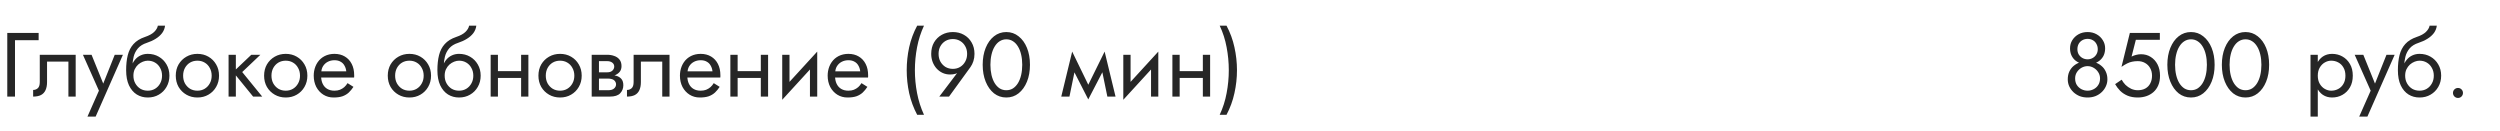
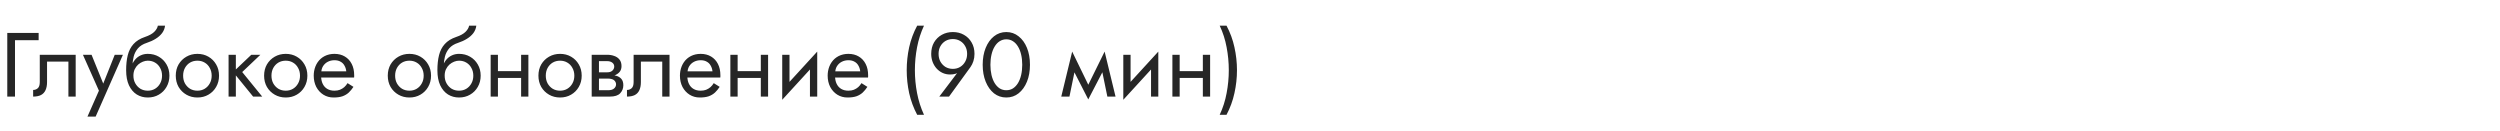
<svg xmlns="http://www.w3.org/2000/svg" width="440" height="23" viewBox="0 0 440 23" fill="none">
  <path d="M1.28 5.8H6.8V7.08H2.64V17H1.28V5.8ZM13.32 9.64V17H12.04V10.84H8.28V14.44C8.28 15.016 8.189 15.496 8.008 15.88C7.837 16.253 7.571 16.536 7.208 16.728C6.845 16.909 6.387 17 5.832 17V15.832C6.152 15.832 6.424 15.731 6.648 15.528C6.883 15.325 7 14.963 7 14.44V9.64H13.32ZM21.634 9.64L16.834 20.52H15.394L17.41 15.96L14.594 9.64H16.114L18.45 15.4L17.922 15.336L20.194 9.64H21.634ZM26.009 10.68V9.48C26.734 9.48 27.379 9.645 27.945 9.976C28.521 10.307 28.974 10.76 29.305 11.336C29.646 11.912 29.817 12.573 29.817 13.32C29.817 14.056 29.646 14.717 29.305 15.304C28.974 15.88 28.521 16.333 27.945 16.664C27.379 16.995 26.734 17.16 26.009 17.16C25.294 17.16 24.649 16.984 24.073 16.632C23.497 16.269 23.038 15.731 22.697 15.016C22.366 14.301 22.201 13.416 22.201 12.36L23.481 13.32C23.481 13.832 23.593 14.285 23.817 14.68C24.041 15.075 24.339 15.389 24.713 15.624C25.097 15.848 25.529 15.96 26.009 15.96C26.489 15.96 26.915 15.848 27.289 15.624C27.673 15.389 27.971 15.075 28.185 14.68C28.409 14.285 28.521 13.832 28.521 13.32C28.521 12.808 28.409 12.355 28.185 11.96C27.971 11.555 27.673 11.24 27.289 11.016C26.915 10.792 26.489 10.68 26.009 10.68ZM22.905 13.32C22.905 12.723 22.979 12.189 23.129 11.72C23.278 11.24 23.491 10.835 23.769 10.504C24.046 10.173 24.371 9.923 24.745 9.752C25.129 9.571 25.55 9.48 26.009 9.48V10.68C25.731 10.68 25.443 10.739 25.145 10.856C24.846 10.973 24.569 11.144 24.313 11.368C24.067 11.592 23.865 11.869 23.705 12.2C23.555 12.52 23.481 12.893 23.481 13.32H22.905ZM22.201 12.36C22.201 11.357 22.297 10.472 22.489 9.704C22.681 8.936 23.017 8.285 23.497 7.752C23.987 7.208 24.659 6.792 25.513 6.504C26.238 6.259 26.777 5.965 27.129 5.624C27.491 5.272 27.71 4.904 27.785 4.52H29.049C28.995 4.989 28.825 5.421 28.537 5.816C28.249 6.2 27.87 6.536 27.401 6.824C26.942 7.112 26.419 7.352 25.833 7.544C25.171 7.757 24.654 8.077 24.281 8.504C23.918 8.931 23.667 9.416 23.529 9.96C23.39 10.493 23.321 11.027 23.321 11.56V13.208L22.201 12.36ZM30.935 13.32C30.935 12.573 31.1 11.912 31.431 11.336C31.772 10.76 32.231 10.307 32.807 9.976C33.383 9.645 34.028 9.48 34.743 9.48C35.468 9.48 36.114 9.645 36.679 9.976C37.255 10.307 37.708 10.76 38.039 11.336C38.38 11.912 38.551 12.573 38.551 13.32C38.551 14.056 38.38 14.717 38.039 15.304C37.708 15.88 37.255 16.333 36.679 16.664C36.114 16.995 35.468 17.16 34.743 17.16C34.028 17.16 33.383 16.995 32.807 16.664C32.231 16.333 31.772 15.88 31.431 15.304C31.1 14.717 30.935 14.056 30.935 13.32ZM32.231 13.32C32.231 13.832 32.338 14.285 32.551 14.68C32.775 15.075 33.074 15.389 33.447 15.624C33.831 15.848 34.263 15.96 34.743 15.96C35.223 15.96 35.65 15.848 36.023 15.624C36.407 15.389 36.706 15.075 36.919 14.68C37.143 14.285 37.255 13.832 37.255 13.32C37.255 12.808 37.143 12.355 36.919 11.96C36.706 11.555 36.407 11.24 36.023 11.016C35.65 10.792 35.223 10.68 34.743 10.68C34.263 10.68 33.831 10.792 33.447 11.016C33.074 11.24 32.775 11.555 32.551 11.96C32.338 12.355 32.231 12.808 32.231 13.32ZM40.229 9.64H41.509V17H40.229V9.64ZM44.229 9.64H45.829L42.629 12.68L46.149 17H44.549L41.029 12.68L44.229 9.64ZM46.482 13.32C46.482 12.573 46.647 11.912 46.978 11.336C47.319 10.76 47.778 10.307 48.354 9.976C48.93 9.645 49.575 9.48 50.29 9.48C51.015 9.48 51.66 9.645 52.226 9.976C52.802 10.307 53.255 10.76 53.586 11.336C53.927 11.912 54.098 12.573 54.098 13.32C54.098 14.056 53.927 14.717 53.586 15.304C53.255 15.88 52.802 16.333 52.226 16.664C51.66 16.995 51.015 17.16 50.29 17.16C49.575 17.16 48.93 16.995 48.354 16.664C47.778 16.333 47.319 15.88 46.978 15.304C46.647 14.717 46.482 14.056 46.482 13.32ZM47.778 13.32C47.778 13.832 47.885 14.285 48.098 14.68C48.322 15.075 48.62 15.389 48.994 15.624C49.378 15.848 49.81 15.96 50.29 15.96C50.77 15.96 51.197 15.848 51.57 15.624C51.954 15.389 52.252 15.075 52.466 14.68C52.69 14.285 52.802 13.832 52.802 13.32C52.802 12.808 52.69 12.355 52.466 11.96C52.252 11.555 51.954 11.24 51.57 11.016C51.197 10.792 50.77 10.68 50.29 10.68C49.81 10.68 49.378 10.792 48.994 11.016C48.62 11.24 48.322 11.555 48.098 11.96C47.885 12.355 47.778 12.808 47.778 13.32ZM56.032 13.64V12.552H60.944C60.902 12.168 60.795 11.832 60.624 11.544C60.464 11.245 60.235 11.016 59.936 10.856C59.648 10.685 59.291 10.6 58.864 10.6C58.438 10.6 58.048 10.691 57.696 10.872C57.344 11.053 57.062 11.315 56.848 11.656C56.646 11.987 56.544 12.381 56.544 12.84L56.512 13.32C56.512 13.885 56.608 14.365 56.8 14.76C56.992 15.155 57.264 15.453 57.616 15.656C57.968 15.859 58.384 15.96 58.864 15.96C59.227 15.96 59.547 15.907 59.824 15.8C60.112 15.683 60.368 15.528 60.592 15.336C60.816 15.133 61.008 14.899 61.168 14.632L62.208 15.288C61.963 15.661 61.691 15.992 61.392 16.28C61.094 16.557 60.731 16.776 60.304 16.936C59.878 17.085 59.344 17.16 58.704 17.16C58.043 17.16 57.446 16.995 56.912 16.664C56.39 16.333 55.974 15.88 55.664 15.304C55.366 14.717 55.216 14.056 55.216 13.32C55.216 13.181 55.222 13.048 55.232 12.92C55.243 12.792 55.259 12.664 55.28 12.536C55.387 11.928 55.6 11.395 55.92 10.936C56.24 10.477 56.651 10.12 57.152 9.864C57.664 9.608 58.235 9.48 58.864 9.48C59.558 9.48 60.166 9.635 60.688 9.944C61.211 10.253 61.616 10.691 61.904 11.256C62.192 11.811 62.336 12.477 62.336 13.256C62.336 13.32 62.336 13.384 62.336 13.448C62.336 13.512 62.331 13.576 62.32 13.64H56.032ZM68.248 13.32C68.248 12.573 68.413 11.912 68.743 11.336C69.085 10.76 69.543 10.307 70.12 9.976C70.695 9.645 71.341 9.48 72.055 9.48C72.781 9.48 73.426 9.645 73.992 9.976C74.567 10.307 75.021 10.76 75.352 11.336C75.693 11.912 75.864 12.573 75.864 13.32C75.864 14.056 75.693 14.717 75.352 15.304C75.021 15.88 74.567 16.333 73.992 16.664C73.426 16.995 72.781 17.16 72.055 17.16C71.341 17.16 70.695 16.995 70.12 16.664C69.543 16.333 69.085 15.88 68.743 15.304C68.413 14.717 68.248 14.056 68.248 13.32ZM69.543 13.32C69.543 13.832 69.65 14.285 69.864 14.68C70.088 15.075 70.386 15.389 70.76 15.624C71.144 15.848 71.576 15.96 72.055 15.96C72.535 15.96 72.962 15.848 73.335 15.624C73.719 15.389 74.018 15.075 74.231 14.68C74.456 14.285 74.567 13.832 74.567 13.32C74.567 12.808 74.456 12.355 74.231 11.96C74.018 11.555 73.719 11.24 73.335 11.016C72.962 10.792 72.535 10.68 72.055 10.68C71.576 10.68 71.144 10.792 70.76 11.016C70.386 11.24 70.088 11.555 69.864 11.96C69.65 12.355 69.543 12.808 69.543 13.32ZM80.79 10.68V9.48C81.515 9.48 82.16 9.645 82.726 9.976C83.302 10.307 83.755 10.76 84.086 11.336C84.427 11.912 84.598 12.573 84.598 13.32C84.598 14.056 84.427 14.717 84.086 15.304C83.755 15.88 83.302 16.333 82.726 16.664C82.16 16.995 81.515 17.16 80.79 17.16C80.075 17.16 79.43 16.984 78.854 16.632C78.278 16.269 77.819 15.731 77.478 15.016C77.147 14.301 76.982 13.416 76.982 12.36L78.262 13.32C78.262 13.832 78.374 14.285 78.598 14.68C78.822 15.075 79.121 15.389 79.494 15.624C79.878 15.848 80.31 15.96 80.79 15.96C81.27 15.96 81.697 15.848 82.07 15.624C82.454 15.389 82.752 15.075 82.966 14.68C83.19 14.285 83.302 13.832 83.302 13.32C83.302 12.808 83.19 12.355 82.966 11.96C82.752 11.555 82.454 11.24 82.07 11.016C81.697 10.792 81.27 10.68 80.79 10.68ZM77.686 13.32C77.686 12.723 77.76 12.189 77.91 11.72C78.059 11.24 78.272 10.835 78.55 10.504C78.827 10.173 79.153 9.923 79.526 9.752C79.91 9.571 80.331 9.48 80.79 9.48V10.68C80.513 10.68 80.225 10.739 79.926 10.856C79.627 10.973 79.35 11.144 79.094 11.368C78.849 11.592 78.646 11.869 78.486 12.2C78.337 12.52 78.262 12.893 78.262 13.32H77.686ZM76.982 12.36C76.982 11.357 77.078 10.472 77.27 9.704C77.462 8.936 77.798 8.285 78.278 7.752C78.769 7.208 79.441 6.792 80.294 6.504C81.019 6.259 81.558 5.965 81.91 5.624C82.272 5.272 82.491 4.904 82.566 4.52H83.83C83.776 4.989 83.606 5.421 83.318 5.816C83.03 6.2 82.651 6.536 82.182 6.824C81.723 7.112 81.201 7.352 80.614 7.544C79.953 7.757 79.435 8.077 79.062 8.504C78.699 8.931 78.448 9.416 78.31 9.96C78.171 10.493 78.102 11.027 78.102 11.56V13.208L76.982 12.36ZM87.108 13.72V12.52H92.548V13.72H87.108ZM91.716 9.64H92.996V17H91.716V9.64ZM86.356 9.64H87.636V17H86.356V9.64ZM94.763 13.32C94.763 12.573 94.928 11.912 95.259 11.336C95.6 10.76 96.059 10.307 96.635 9.976C97.211 9.645 97.856 9.48 98.571 9.48C99.296 9.48 99.942 9.645 100.507 9.976C101.083 10.307 101.536 10.76 101.867 11.336C102.208 11.912 102.379 12.573 102.379 13.32C102.379 14.056 102.208 14.717 101.867 15.304C101.536 15.88 101.083 16.333 100.507 16.664C99.942 16.995 99.296 17.16 98.571 17.16C97.856 17.16 97.211 16.995 96.635 16.664C96.059 16.333 95.6 15.88 95.259 15.304C94.928 14.717 94.763 14.056 94.763 13.32ZM96.059 13.32C96.059 13.832 96.166 14.285 96.379 14.68C96.603 15.075 96.902 15.389 97.275 15.624C97.659 15.848 98.091 15.96 98.571 15.96C99.051 15.96 99.478 15.848 99.851 15.624C100.235 15.389 100.534 15.075 100.747 14.68C100.971 14.285 101.083 13.832 101.083 13.32C101.083 12.808 100.971 12.355 100.747 11.96C100.534 11.555 100.235 11.24 99.851 11.016C99.478 10.792 99.051 10.68 98.571 10.68C98.091 10.68 97.659 10.792 97.275 11.016C96.902 11.24 96.603 11.555 96.379 11.96C96.166 12.355 96.059 12.808 96.059 13.32ZM104.89 13.16H107.018C107.53 13.16 107.988 13.213 108.394 13.32C108.799 13.427 109.119 13.613 109.354 13.88C109.588 14.147 109.706 14.52 109.706 15C109.706 15.555 109.519 16.029 109.146 16.424C108.783 16.808 108.18 17 107.338 17H104.89V15.88H107.018C107.498 15.88 107.85 15.779 108.074 15.576C108.308 15.373 108.426 15.128 108.426 14.84C108.426 14.691 108.394 14.557 108.33 14.44C108.276 14.323 108.191 14.216 108.074 14.12C107.967 14.024 107.823 13.955 107.641 13.912C107.471 13.859 107.263 13.832 107.018 13.832H104.89V13.16ZM104.89 13.48V12.728H106.858C107.05 12.728 107.22 12.707 107.37 12.664C107.53 12.611 107.663 12.536 107.77 12.44C107.876 12.344 107.956 12.237 108.01 12.12C108.074 11.992 108.106 11.859 108.106 11.72C108.106 11.432 107.994 11.203 107.77 11.032C107.546 10.851 107.242 10.76 106.858 10.76H104.89V9.64H106.858C107.316 9.64 107.732 9.709 108.106 9.848C108.49 9.976 108.799 10.189 109.034 10.488C109.268 10.776 109.386 11.16 109.386 11.64C109.386 12.056 109.268 12.403 109.034 12.68C108.799 12.947 108.49 13.149 108.106 13.288C107.732 13.416 107.316 13.48 106.858 13.48H104.89ZM104.138 9.64H105.418V17H104.138V9.64ZM117.836 9.64V17H116.556V10.84H112.796V14.44C112.796 15.016 112.705 15.496 112.524 15.88C112.353 16.253 112.086 16.536 111.724 16.728C111.361 16.909 110.902 17 110.348 17V15.832C110.668 15.832 110.94 15.731 111.164 15.528C111.398 15.325 111.516 14.963 111.516 14.44V9.64H117.836ZM120.485 13.64V12.552H125.397C125.355 12.168 125.248 11.832 125.077 11.544C124.917 11.245 124.688 11.016 124.389 10.856C124.101 10.685 123.744 10.6 123.317 10.6C122.891 10.6 122.501 10.691 122.149 10.872C121.797 11.053 121.515 11.315 121.301 11.656C121.099 11.987 120.997 12.381 120.997 12.84L120.965 13.32C120.965 13.885 121.061 14.365 121.253 14.76C121.445 15.155 121.717 15.453 122.069 15.656C122.421 15.859 122.837 15.96 123.317 15.96C123.68 15.96 124 15.907 124.277 15.8C124.565 15.683 124.821 15.528 125.045 15.336C125.269 15.133 125.461 14.899 125.621 14.632L126.661 15.288C126.416 15.661 126.144 15.992 125.845 16.28C125.547 16.557 125.184 16.776 124.757 16.936C124.331 17.085 123.797 17.16 123.157 17.16C122.496 17.16 121.899 16.995 121.365 16.664C120.843 16.333 120.427 15.88 120.117 15.304C119.819 14.717 119.669 14.056 119.669 13.32C119.669 13.181 119.675 13.048 119.685 12.92C119.696 12.792 119.712 12.664 119.733 12.536C119.84 11.928 120.053 11.395 120.373 10.936C120.693 10.477 121.104 10.12 121.605 9.864C122.117 9.608 122.688 9.48 123.317 9.48C124.011 9.48 124.619 9.635 125.141 9.944C125.664 10.253 126.069 10.691 126.357 11.256C126.645 11.811 126.789 12.477 126.789 13.256C126.789 13.32 126.789 13.384 126.789 13.448C126.789 13.512 126.784 13.576 126.773 13.64H120.485ZM129.296 13.72V12.52H134.736V13.72H129.296ZM133.904 9.64H135.184V17H133.904V9.64ZM128.544 9.64H129.824V17H128.544V9.64ZM143.751 10.92L137.671 17.56L137.751 15.72L143.831 9.08L143.751 10.92ZM138.951 9.64V15.8L137.671 17.56V9.64H138.951ZM143.831 9.08V17H142.551V10.84L143.831 9.08ZM146.485 13.64V12.552H151.397C151.355 12.168 151.248 11.832 151.077 11.544C150.917 11.245 150.688 11.016 150.389 10.856C150.101 10.685 149.744 10.6 149.317 10.6C148.891 10.6 148.501 10.691 148.149 10.872C147.797 11.053 147.515 11.315 147.301 11.656C147.099 11.987 146.997 12.381 146.997 12.84L146.965 13.32C146.965 13.885 147.061 14.365 147.253 14.76C147.445 15.155 147.717 15.453 148.069 15.656C148.421 15.859 148.837 15.96 149.317 15.96C149.68 15.96 150 15.907 150.277 15.8C150.565 15.683 150.821 15.528 151.045 15.336C151.269 15.133 151.461 14.899 151.621 14.632L152.661 15.288C152.416 15.661 152.144 15.992 151.845 16.28C151.547 16.557 151.184 16.776 150.757 16.936C150.331 17.085 149.797 17.16 149.157 17.16C148.496 17.16 147.899 16.995 147.365 16.664C146.843 16.333 146.427 15.88 146.117 15.304C145.819 14.717 145.669 14.056 145.669 13.32C145.669 13.181 145.675 13.048 145.685 12.92C145.696 12.792 145.712 12.664 145.733 12.536C145.84 11.928 146.053 11.395 146.373 10.936C146.693 10.477 147.104 10.12 147.605 9.864C148.117 9.608 148.688 9.48 149.317 9.48C150.011 9.48 150.619 9.635 151.141 9.944C151.664 10.253 152.069 10.691 152.357 11.256C152.645 11.811 152.789 12.477 152.789 13.256C152.789 13.32 152.789 13.384 152.789 13.448C152.789 13.512 152.784 13.576 152.773 13.64H146.485ZM161.421 4.52H162.621C162.066 5.715 161.661 6.979 161.405 8.312C161.149 9.645 161.021 10.995 161.021 12.36C161.021 13.715 161.149 15.059 161.405 16.392C161.661 17.725 162.066 18.995 162.621 20.2H161.421C160.781 18.995 160.311 17.725 160.013 16.392C159.725 15.059 159.581 13.715 159.581 12.36C159.581 10.995 159.725 9.645 160.013 8.312C160.311 6.979 160.781 5.715 161.421 4.52ZM170.214 9.48C170.214 8.968 170.102 8.52 169.878 8.136C169.664 7.741 169.366 7.432 168.982 7.208C168.608 6.984 168.182 6.872 167.702 6.872C167.222 6.872 166.79 6.984 166.406 7.208C166.032 7.432 165.734 7.741 165.51 8.136C165.296 8.52 165.19 8.968 165.19 9.48C165.19 9.992 165.296 10.445 165.51 10.84C165.734 11.235 166.032 11.549 166.406 11.784C166.79 12.008 167.222 12.12 167.702 12.12C168.182 12.12 168.608 12.008 168.982 11.784C169.366 11.549 169.664 11.235 169.878 10.84C170.102 10.445 170.214 9.992 170.214 9.48ZM167.03 17H165.318L168.822 12.376L168.918 12.456C168.704 12.723 168.454 12.899 168.166 12.984C167.888 13.069 167.568 13.112 167.206 13.112C166.747 13.112 166.315 13.021 165.91 12.84C165.515 12.659 165.163 12.403 164.854 12.072C164.555 11.741 164.32 11.357 164.15 10.92C163.979 10.472 163.894 9.992 163.894 9.48C163.894 8.712 164.059 8.04 164.39 7.464C164.731 6.888 165.19 6.44 165.766 6.12C166.342 5.8 166.987 5.64 167.702 5.64C168.427 5.64 169.072 5.8 169.638 6.12C170.214 6.44 170.667 6.888 170.998 7.464C171.339 8.04 171.51 8.712 171.51 9.48C171.51 9.939 171.446 10.365 171.318 10.76C171.19 11.155 171.019 11.501 170.806 11.8L167.03 17ZM174.312 11.4C174.312 12.051 174.377 12.653 174.505 13.208C174.633 13.752 174.819 14.227 175.065 14.632C175.31 15.027 175.603 15.336 175.945 15.56C176.297 15.773 176.686 15.88 177.113 15.88C177.55 15.88 177.939 15.773 178.281 15.56C178.622 15.336 178.915 15.027 179.161 14.632C179.406 14.227 179.593 13.752 179.721 13.208C179.849 12.653 179.913 12.051 179.913 11.4C179.913 10.749 179.849 10.152 179.721 9.608C179.593 9.053 179.406 8.579 179.161 8.184C178.915 7.779 178.622 7.469 178.281 7.256C177.939 7.032 177.55 6.92 177.113 6.92C176.686 6.92 176.297 7.032 175.945 7.256C175.603 7.469 175.31 7.779 175.065 8.184C174.819 8.579 174.633 9.053 174.505 9.608C174.377 10.152 174.312 10.749 174.312 11.4ZM172.953 11.4C172.953 10.28 173.129 9.288 173.481 8.424C173.833 7.56 174.318 6.883 174.937 6.392C175.566 5.891 176.291 5.64 177.113 5.64C177.934 5.64 178.654 5.891 179.273 6.392C179.902 6.883 180.393 7.56 180.745 8.424C181.097 9.288 181.273 10.28 181.273 11.4C181.273 12.52 181.097 13.512 180.745 14.376C180.393 15.24 179.902 15.923 179.273 16.424C178.654 16.915 177.934 17.16 177.113 17.16C176.291 17.16 175.566 16.915 174.937 16.424C174.318 15.923 173.833 15.24 173.481 14.376C173.129 13.512 172.953 12.52 172.953 11.4ZM194.895 17L193.695 11.16L194.415 9.08L196.335 17H194.895ZM191.055 15.896L194.415 9.08L194.575 11.64L191.535 17.496L191.055 15.896ZM191.535 17.496L188.543 11.64L188.703 9.08L192.015 15.896L191.535 17.496ZM186.783 17L188.703 9.08L189.423 11.16L188.223 17H186.783ZM203.782 10.92L197.702 17.56L197.782 15.72L203.862 9.08L203.782 10.92ZM198.982 9.64V15.8L197.702 17.56V9.64H198.982ZM203.862 9.08V17H202.582V10.84L203.862 9.08ZM207.093 13.72V12.52H212.533V13.72H207.093ZM211.701 9.64H212.981V17H211.701V9.64ZM206.341 9.64H207.621V17H206.341V9.64ZM215.868 20.2H214.668C215.233 18.995 215.638 17.725 215.884 16.392C216.14 15.059 216.268 13.715 216.268 12.36C216.268 10.995 216.14 9.645 215.884 8.312C215.638 6.979 215.233 5.715 214.668 4.52H215.868C216.508 5.715 216.972 6.979 217.26 8.312C217.558 9.645 217.708 10.995 217.708 12.36C217.708 13.715 217.558 15.059 217.26 16.392C216.972 17.725 216.508 18.995 215.868 20.2Z" fill="#262626" />
-   <path d="M364.327 8.504C364.327 7.971 364.46 7.491 364.727 7.064C365.004 6.627 365.372 6.28 365.831 6.024C366.3 5.768 366.828 5.64 367.415 5.64C368.002 5.64 368.524 5.768 368.983 6.024C369.452 6.28 369.82 6.627 370.087 7.064C370.364 7.491 370.503 7.971 370.503 8.504C370.503 8.941 370.428 9.336 370.279 9.688C370.13 10.029 369.916 10.323 369.639 10.568C369.372 10.813 369.047 11 368.663 11.128C368.29 11.256 367.874 11.32 367.415 11.32C366.956 11.32 366.535 11.256 366.151 11.128C365.778 11 365.452 10.813 365.175 10.568C364.908 10.323 364.7 10.029 364.551 9.688C364.402 9.336 364.327 8.941 364.327 8.504ZM365.623 8.664C365.623 9.016 365.703 9.325 365.863 9.592C366.034 9.859 366.252 10.067 366.519 10.216C366.796 10.365 367.095 10.44 367.415 10.44C367.735 10.44 368.028 10.365 368.295 10.216C368.572 10.067 368.791 9.859 368.951 9.592C369.122 9.325 369.207 9.016 369.207 8.664C369.207 8.312 369.127 7.997 368.967 7.72C368.818 7.443 368.61 7.229 368.343 7.08C368.076 6.92 367.767 6.84 367.415 6.84C367.074 6.84 366.764 6.92 366.487 7.08C366.22 7.229 366.007 7.443 365.847 7.72C365.698 7.997 365.623 8.312 365.623 8.664ZM363.927 13.96C363.927 13.448 364.018 12.995 364.199 12.6C364.391 12.195 364.647 11.859 364.967 11.592C365.298 11.315 365.671 11.107 366.087 10.968C366.514 10.829 366.956 10.76 367.415 10.76C367.874 10.76 368.311 10.829 368.727 10.968C369.154 11.107 369.527 11.315 369.847 11.592C370.178 11.859 370.434 12.195 370.615 12.6C370.807 12.995 370.903 13.448 370.903 13.96C370.903 14.397 370.812 14.808 370.631 15.192C370.46 15.576 370.215 15.917 369.895 16.216C369.586 16.515 369.218 16.749 368.791 16.92C368.375 17.08 367.916 17.16 367.415 17.16C366.914 17.16 366.45 17.08 366.023 16.92C365.607 16.749 365.239 16.515 364.919 16.216C364.61 15.917 364.364 15.576 364.183 15.192C364.012 14.808 363.927 14.397 363.927 13.96ZM365.223 13.8C365.223 14.259 365.324 14.648 365.527 14.968C365.74 15.288 366.012 15.533 366.343 15.704C366.684 15.875 367.042 15.96 367.415 15.96C367.788 15.96 368.14 15.875 368.471 15.704C368.812 15.533 369.084 15.288 369.287 14.968C369.5 14.648 369.607 14.259 369.607 13.8C369.607 13.395 369.5 13.032 369.287 12.712C369.084 12.381 368.812 12.12 368.471 11.928C368.14 11.736 367.788 11.64 367.415 11.64C367.042 11.64 366.684 11.736 366.343 11.928C366.012 12.12 365.74 12.381 365.527 12.712C365.324 13.032 365.223 13.395 365.223 13.8ZM380.165 13.32C380.165 13.96 380.064 14.52 379.861 15C379.659 15.48 379.376 15.88 379.013 16.2C378.651 16.52 378.235 16.76 377.765 16.92C377.296 17.08 376.789 17.16 376.245 17.16C375.563 17.16 374.965 17.053 374.453 16.84C373.952 16.627 373.52 16.344 373.157 15.992C372.805 15.629 372.507 15.235 372.261 14.808L373.413 14.024C373.584 14.344 373.808 14.648 374.085 14.936C374.373 15.213 374.704 15.443 375.077 15.624C375.451 15.795 375.84 15.88 376.245 15.88C376.779 15.88 377.232 15.773 377.605 15.56C377.979 15.347 378.261 15.048 378.453 14.664C378.656 14.28 378.757 13.832 378.757 13.32C378.757 12.808 378.645 12.36 378.421 11.976C378.208 11.592 377.909 11.293 377.525 11.08C377.152 10.867 376.725 10.76 376.245 10.76C375.893 10.76 375.568 10.792 375.269 10.856C374.981 10.909 374.688 11.011 374.389 11.16C374.101 11.299 373.765 11.501 373.381 11.768L374.853 5.8H380.133V7H375.909L375.157 9.96C375.424 9.821 375.696 9.72 375.973 9.656C376.261 9.581 376.544 9.544 376.821 9.544C377.461 9.544 378.032 9.704 378.533 10.024C379.045 10.344 379.445 10.787 379.733 11.352C380.021 11.917 380.165 12.573 380.165 13.32ZM382.812 11.4C382.812 12.051 382.877 12.653 383.005 13.208C383.133 13.752 383.319 14.227 383.565 14.632C383.81 15.027 384.103 15.336 384.445 15.56C384.797 15.773 385.186 15.88 385.613 15.88C386.05 15.88 386.439 15.773 386.781 15.56C387.122 15.336 387.415 15.027 387.661 14.632C387.906 14.227 388.093 13.752 388.221 13.208C388.349 12.653 388.413 12.051 388.413 11.4C388.413 10.749 388.349 10.152 388.221 9.608C388.093 9.053 387.906 8.579 387.661 8.184C387.415 7.779 387.122 7.469 386.781 7.256C386.439 7.032 386.05 6.92 385.613 6.92C385.186 6.92 384.797 7.032 384.445 7.256C384.103 7.469 383.81 7.779 383.565 8.184C383.319 8.579 383.133 9.053 383.005 9.608C382.877 10.152 382.812 10.749 382.812 11.4ZM381.453 11.4C381.453 10.28 381.629 9.288 381.981 8.424C382.333 7.56 382.818 6.883 383.437 6.392C384.066 5.891 384.791 5.64 385.613 5.64C386.434 5.64 387.154 5.891 387.773 6.392C388.402 6.883 388.893 7.56 389.245 8.424C389.597 9.288 389.773 10.28 389.773 11.4C389.773 12.52 389.597 13.512 389.245 14.376C388.893 15.24 388.402 15.923 387.773 16.424C387.154 16.915 386.434 17.16 385.613 17.16C384.791 17.16 384.066 16.915 383.437 16.424C382.818 15.923 382.333 15.24 381.981 14.376C381.629 13.512 381.453 12.52 381.453 11.4ZM392.406 11.4C392.406 12.051 392.47 12.653 392.598 13.208C392.726 13.752 392.913 14.227 393.158 14.632C393.404 15.027 393.697 15.336 394.038 15.56C394.39 15.773 394.78 15.88 395.206 15.88C395.644 15.88 396.033 15.773 396.374 15.56C396.716 15.336 397.009 15.027 397.254 14.632C397.5 14.227 397.686 13.752 397.814 13.208C397.942 12.653 398.006 12.051 398.006 11.4C398.006 10.749 397.942 10.152 397.814 9.608C397.686 9.053 397.5 8.579 397.254 8.184C397.009 7.779 396.716 7.469 396.374 7.256C396.033 7.032 395.644 6.92 395.206 6.92C394.78 6.92 394.39 7.032 394.038 7.256C393.697 7.469 393.404 7.779 393.158 8.184C392.913 8.579 392.726 9.053 392.598 9.608C392.47 10.152 392.406 10.749 392.406 11.4ZM391.046 11.4C391.046 10.28 391.222 9.288 391.574 8.424C391.926 7.56 392.412 6.883 393.03 6.392C393.66 5.891 394.385 5.64 395.206 5.64C396.028 5.64 396.748 5.891 397.366 6.392C397.996 6.883 398.486 7.56 398.838 8.424C399.19 9.288 399.366 10.28 399.366 11.4C399.366 12.52 399.19 13.512 398.838 14.376C398.486 15.24 397.996 15.923 397.366 16.424C396.748 16.915 396.028 17.16 395.206 17.16C394.385 17.16 393.66 16.915 393.03 16.424C392.412 15.923 391.926 15.24 391.574 14.376C391.222 13.512 391.046 12.52 391.046 11.4Z" fill="#262626" />
-   <path d="M407.931 20.52H406.651V9.64H407.931V20.52ZM414.091 13.32C414.091 14.109 413.926 14.792 413.595 15.368C413.265 15.944 412.822 16.387 412.267 16.696C411.723 17.005 411.115 17.16 410.443 17.16C409.835 17.16 409.297 17.005 408.827 16.696C408.369 16.387 408.006 15.944 407.739 15.368C407.483 14.792 407.355 14.109 407.355 13.32C407.355 12.52 407.483 11.837 407.739 11.272C408.006 10.696 408.369 10.253 408.827 9.944C409.297 9.635 409.835 9.48 410.443 9.48C411.115 9.48 411.723 9.635 412.267 9.944C412.822 10.253 413.265 10.696 413.595 11.272C413.926 11.837 414.091 12.52 414.091 13.32ZM412.795 13.32C412.795 12.755 412.678 12.275 412.443 11.88C412.219 11.485 411.915 11.187 411.531 10.984C411.158 10.781 410.742 10.68 410.283 10.68C409.91 10.68 409.542 10.781 409.179 10.984C408.817 11.187 408.518 11.485 408.283 11.88C408.049 12.275 407.931 12.755 407.931 13.32C407.931 13.885 408.049 14.365 408.283 14.76C408.518 15.155 408.817 15.453 409.179 15.656C409.542 15.859 409.91 15.96 410.283 15.96C410.742 15.96 411.158 15.859 411.531 15.656C411.915 15.453 412.219 15.155 412.443 14.76C412.678 14.365 412.795 13.885 412.795 13.32ZM421.462 9.64L416.662 20.52H415.222L417.238 15.96L414.422 9.64H415.942L418.278 15.4L417.75 15.336L420.022 9.64H421.462ZM425.837 10.68V9.48C426.562 9.48 427.207 9.645 427.773 9.976C428.349 10.307 428.802 10.76 429.133 11.336C429.474 11.912 429.645 12.573 429.645 13.32C429.645 14.056 429.474 14.717 429.133 15.304C428.802 15.88 428.349 16.333 427.773 16.664C427.207 16.995 426.562 17.16 425.837 17.16C425.122 17.16 424.477 16.984 423.901 16.632C423.325 16.269 422.866 15.731 422.525 15.016C422.194 14.301 422.029 13.416 422.029 12.36L423.309 13.32C423.309 13.832 423.421 14.285 423.645 14.68C423.869 15.075 424.167 15.389 424.541 15.624C424.925 15.848 425.357 15.96 425.837 15.96C426.317 15.96 426.743 15.848 427.117 15.624C427.501 15.389 427.799 15.075 428.013 14.68C428.237 14.285 428.349 13.832 428.349 13.32C428.349 12.808 428.237 12.355 428.013 11.96C427.799 11.555 427.501 11.24 427.117 11.016C426.743 10.792 426.317 10.68 425.837 10.68ZM422.733 13.32C422.733 12.723 422.807 12.189 422.957 11.72C423.106 11.24 423.319 10.835 423.597 10.504C423.874 10.173 424.199 9.923 424.573 9.752C424.957 9.571 425.378 9.48 425.837 9.48V10.68C425.559 10.68 425.271 10.739 424.973 10.856C424.674 10.973 424.397 11.144 424.141 11.368C423.895 11.592 423.693 11.869 423.533 12.2C423.383 12.52 423.309 12.893 423.309 13.32H422.733ZM422.029 12.36C422.029 11.357 422.125 10.472 422.317 9.704C422.509 8.936 422.845 8.285 423.325 7.752C423.815 7.208 424.487 6.792 425.341 6.504C426.066 6.259 426.605 5.965 426.957 5.624C427.319 5.272 427.538 4.904 427.613 4.52H428.877C428.823 4.989 428.653 5.421 428.365 5.816C428.077 6.2 427.698 6.536 427.229 6.824C426.77 7.112 426.247 7.352 425.661 7.544C424.999 7.757 424.482 8.077 424.109 8.504C423.746 8.931 423.495 9.416 423.357 9.96C423.218 10.493 423.149 11.027 423.149 11.56V13.208L422.029 12.36ZM431.723 16.36C431.723 16.115 431.808 15.907 431.979 15.736C432.16 15.565 432.368 15.48 432.603 15.48C432.848 15.48 433.056 15.565 433.227 15.736C433.398 15.907 433.483 16.115 433.483 16.36C433.483 16.595 433.398 16.803 433.227 16.984C433.056 17.155 432.848 17.24 432.603 17.24C432.368 17.24 432.16 17.155 431.979 16.984C431.808 16.803 431.723 16.595 431.723 16.36Z" fill="#262626" />
</svg>